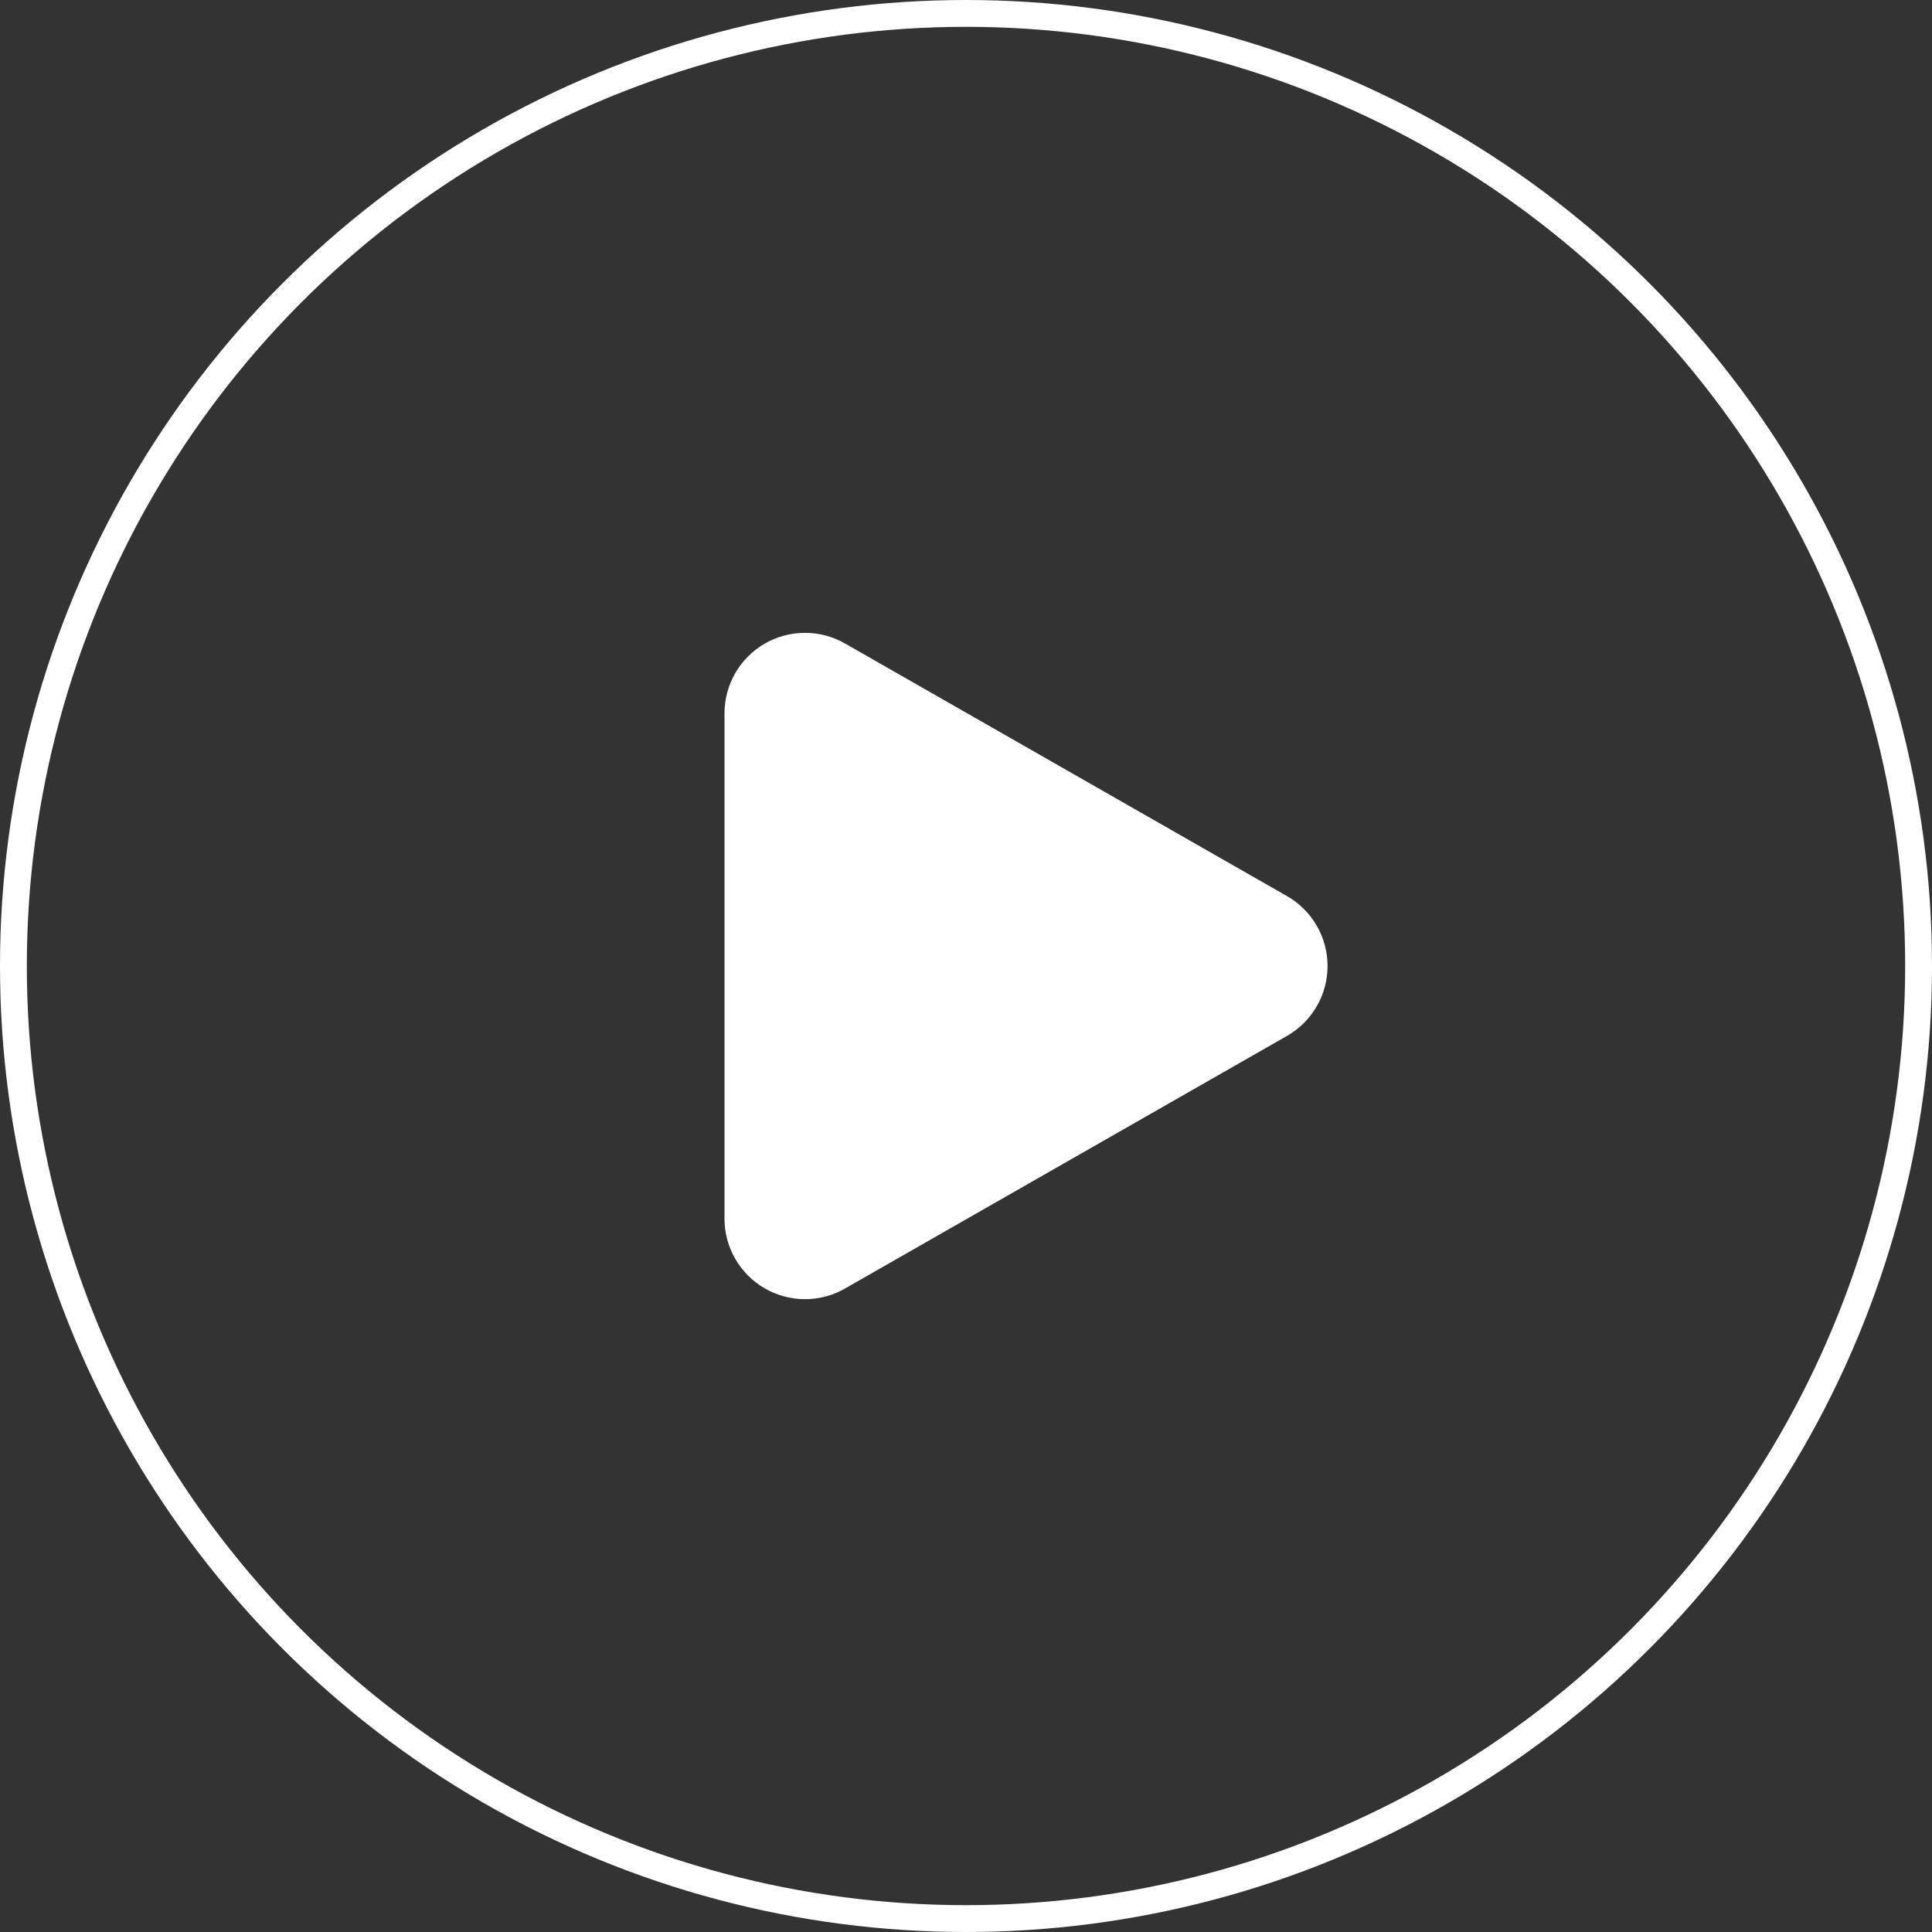
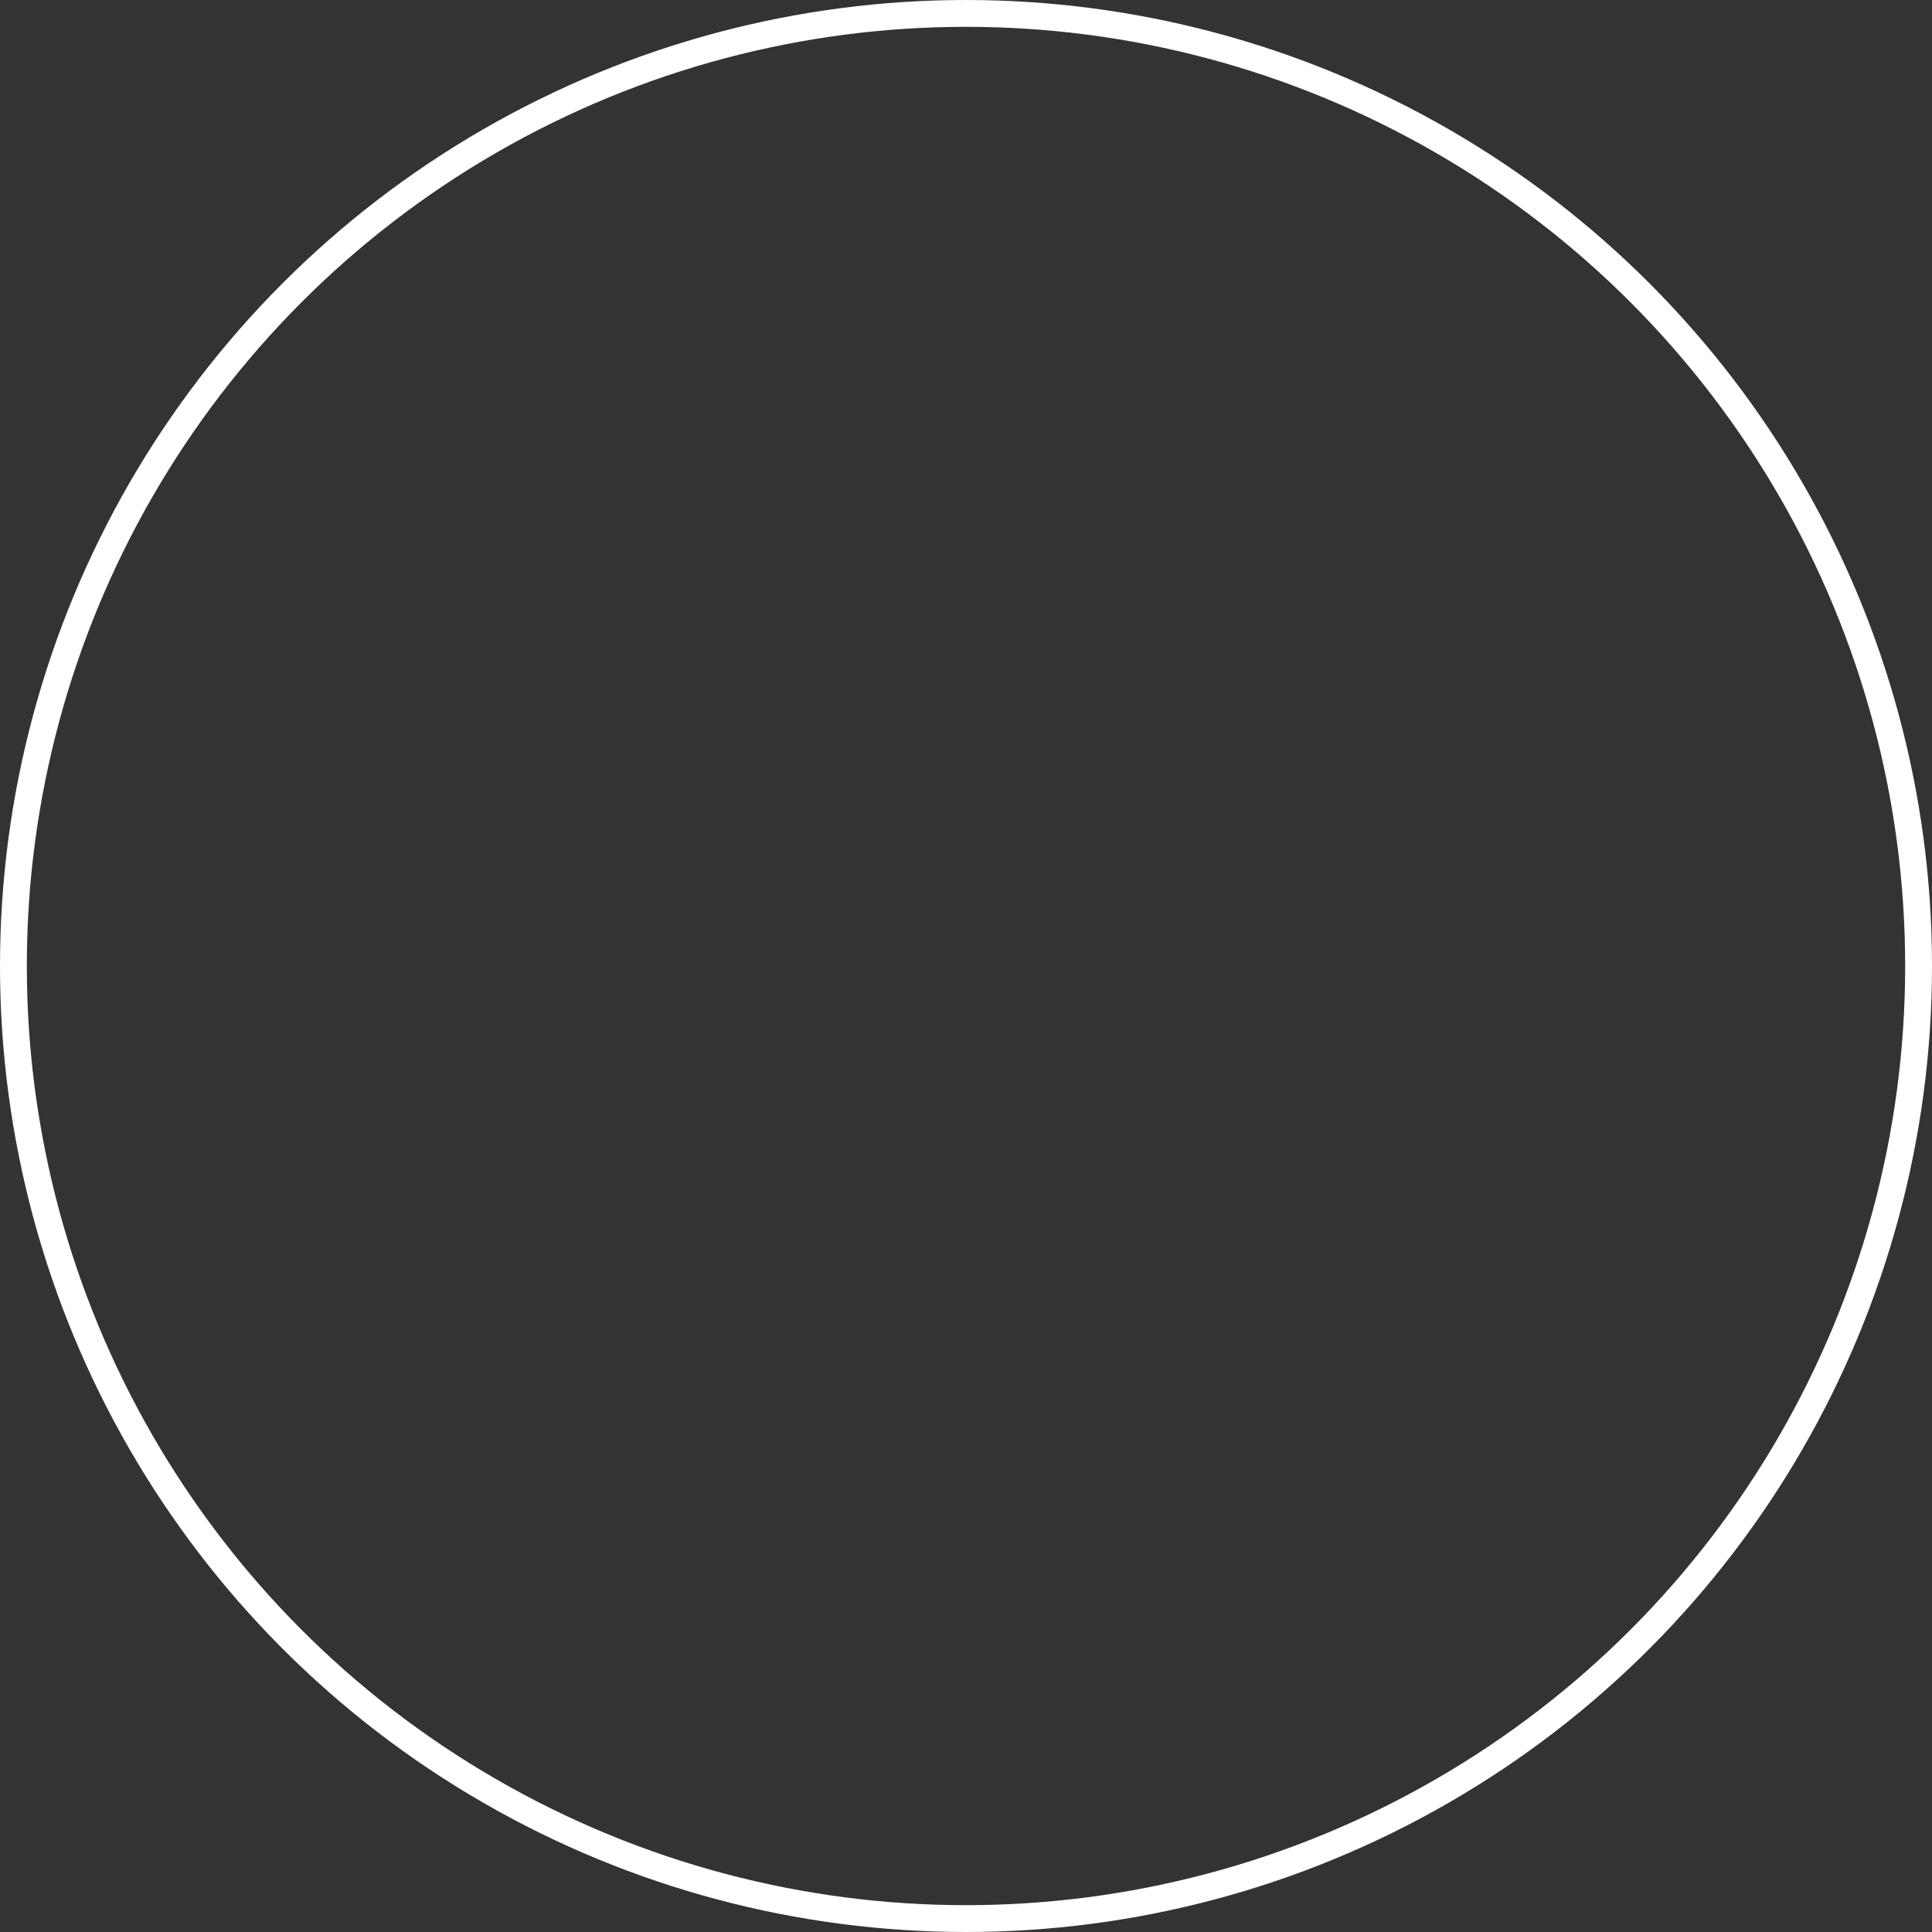
<svg xmlns="http://www.w3.org/2000/svg" width="72" height="72" viewBox="0 0 72 72" fill="none">
  <rect x="0" y="0" width="72" height="72" fill="#333333" stroke="none" />
  <circle cx="36" cy="36" r="35.5" stroke="white" />
-   <path d="M31.488 23.979C31.032 23.718 30.515 23.582 29.989 23.584C29.463 23.586 28.948 23.726 28.493 23.99C28.039 24.254 27.662 24.633 27.399 25.088C27.137 25.544 27 26.06 27 26.586V45.414C27 45.94 27.137 46.456 27.399 46.912C27.662 47.367 28.039 47.746 28.493 48.01C28.948 48.274 29.463 48.414 29.989 48.416C30.515 48.418 31.032 48.282 31.488 48.021L47.964 38.604C48.423 38.342 48.804 37.962 49.069 37.505C49.335 37.048 49.474 36.529 49.474 36C49.474 35.471 49.335 34.952 49.069 34.495C48.804 34.038 48.423 33.658 47.964 33.396L31.488 23.979Z" fill="white" />
</svg>